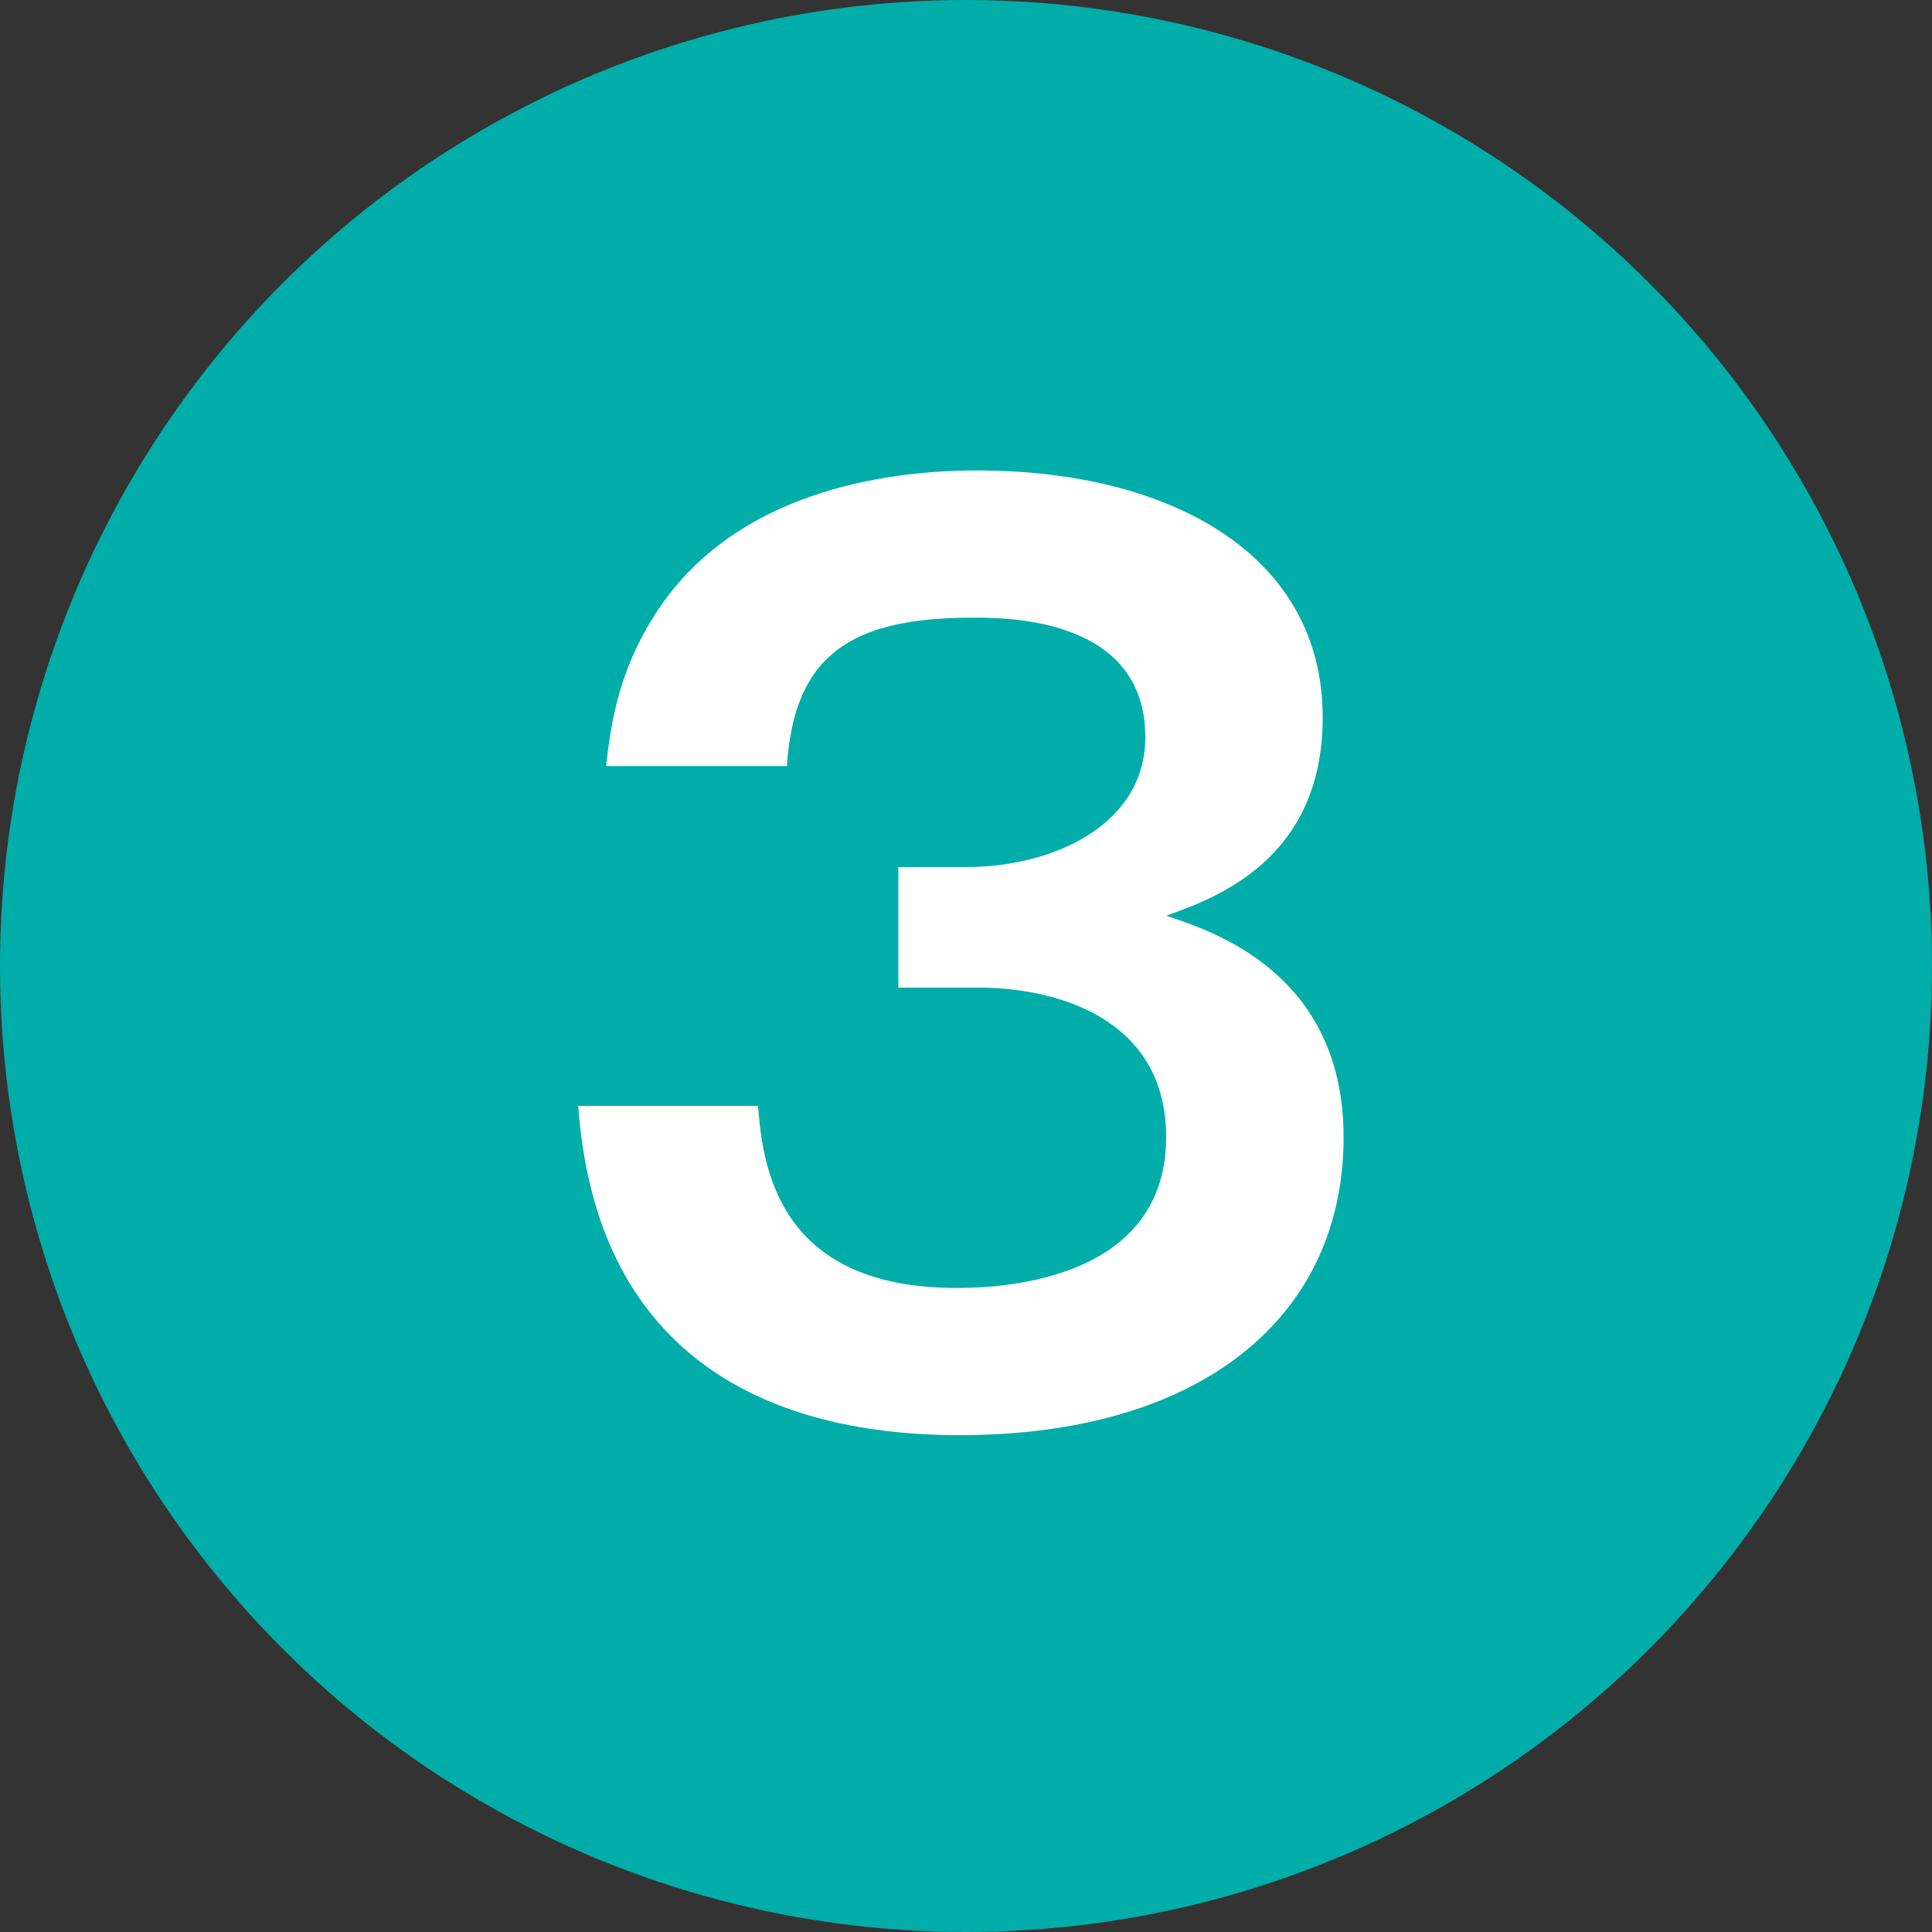
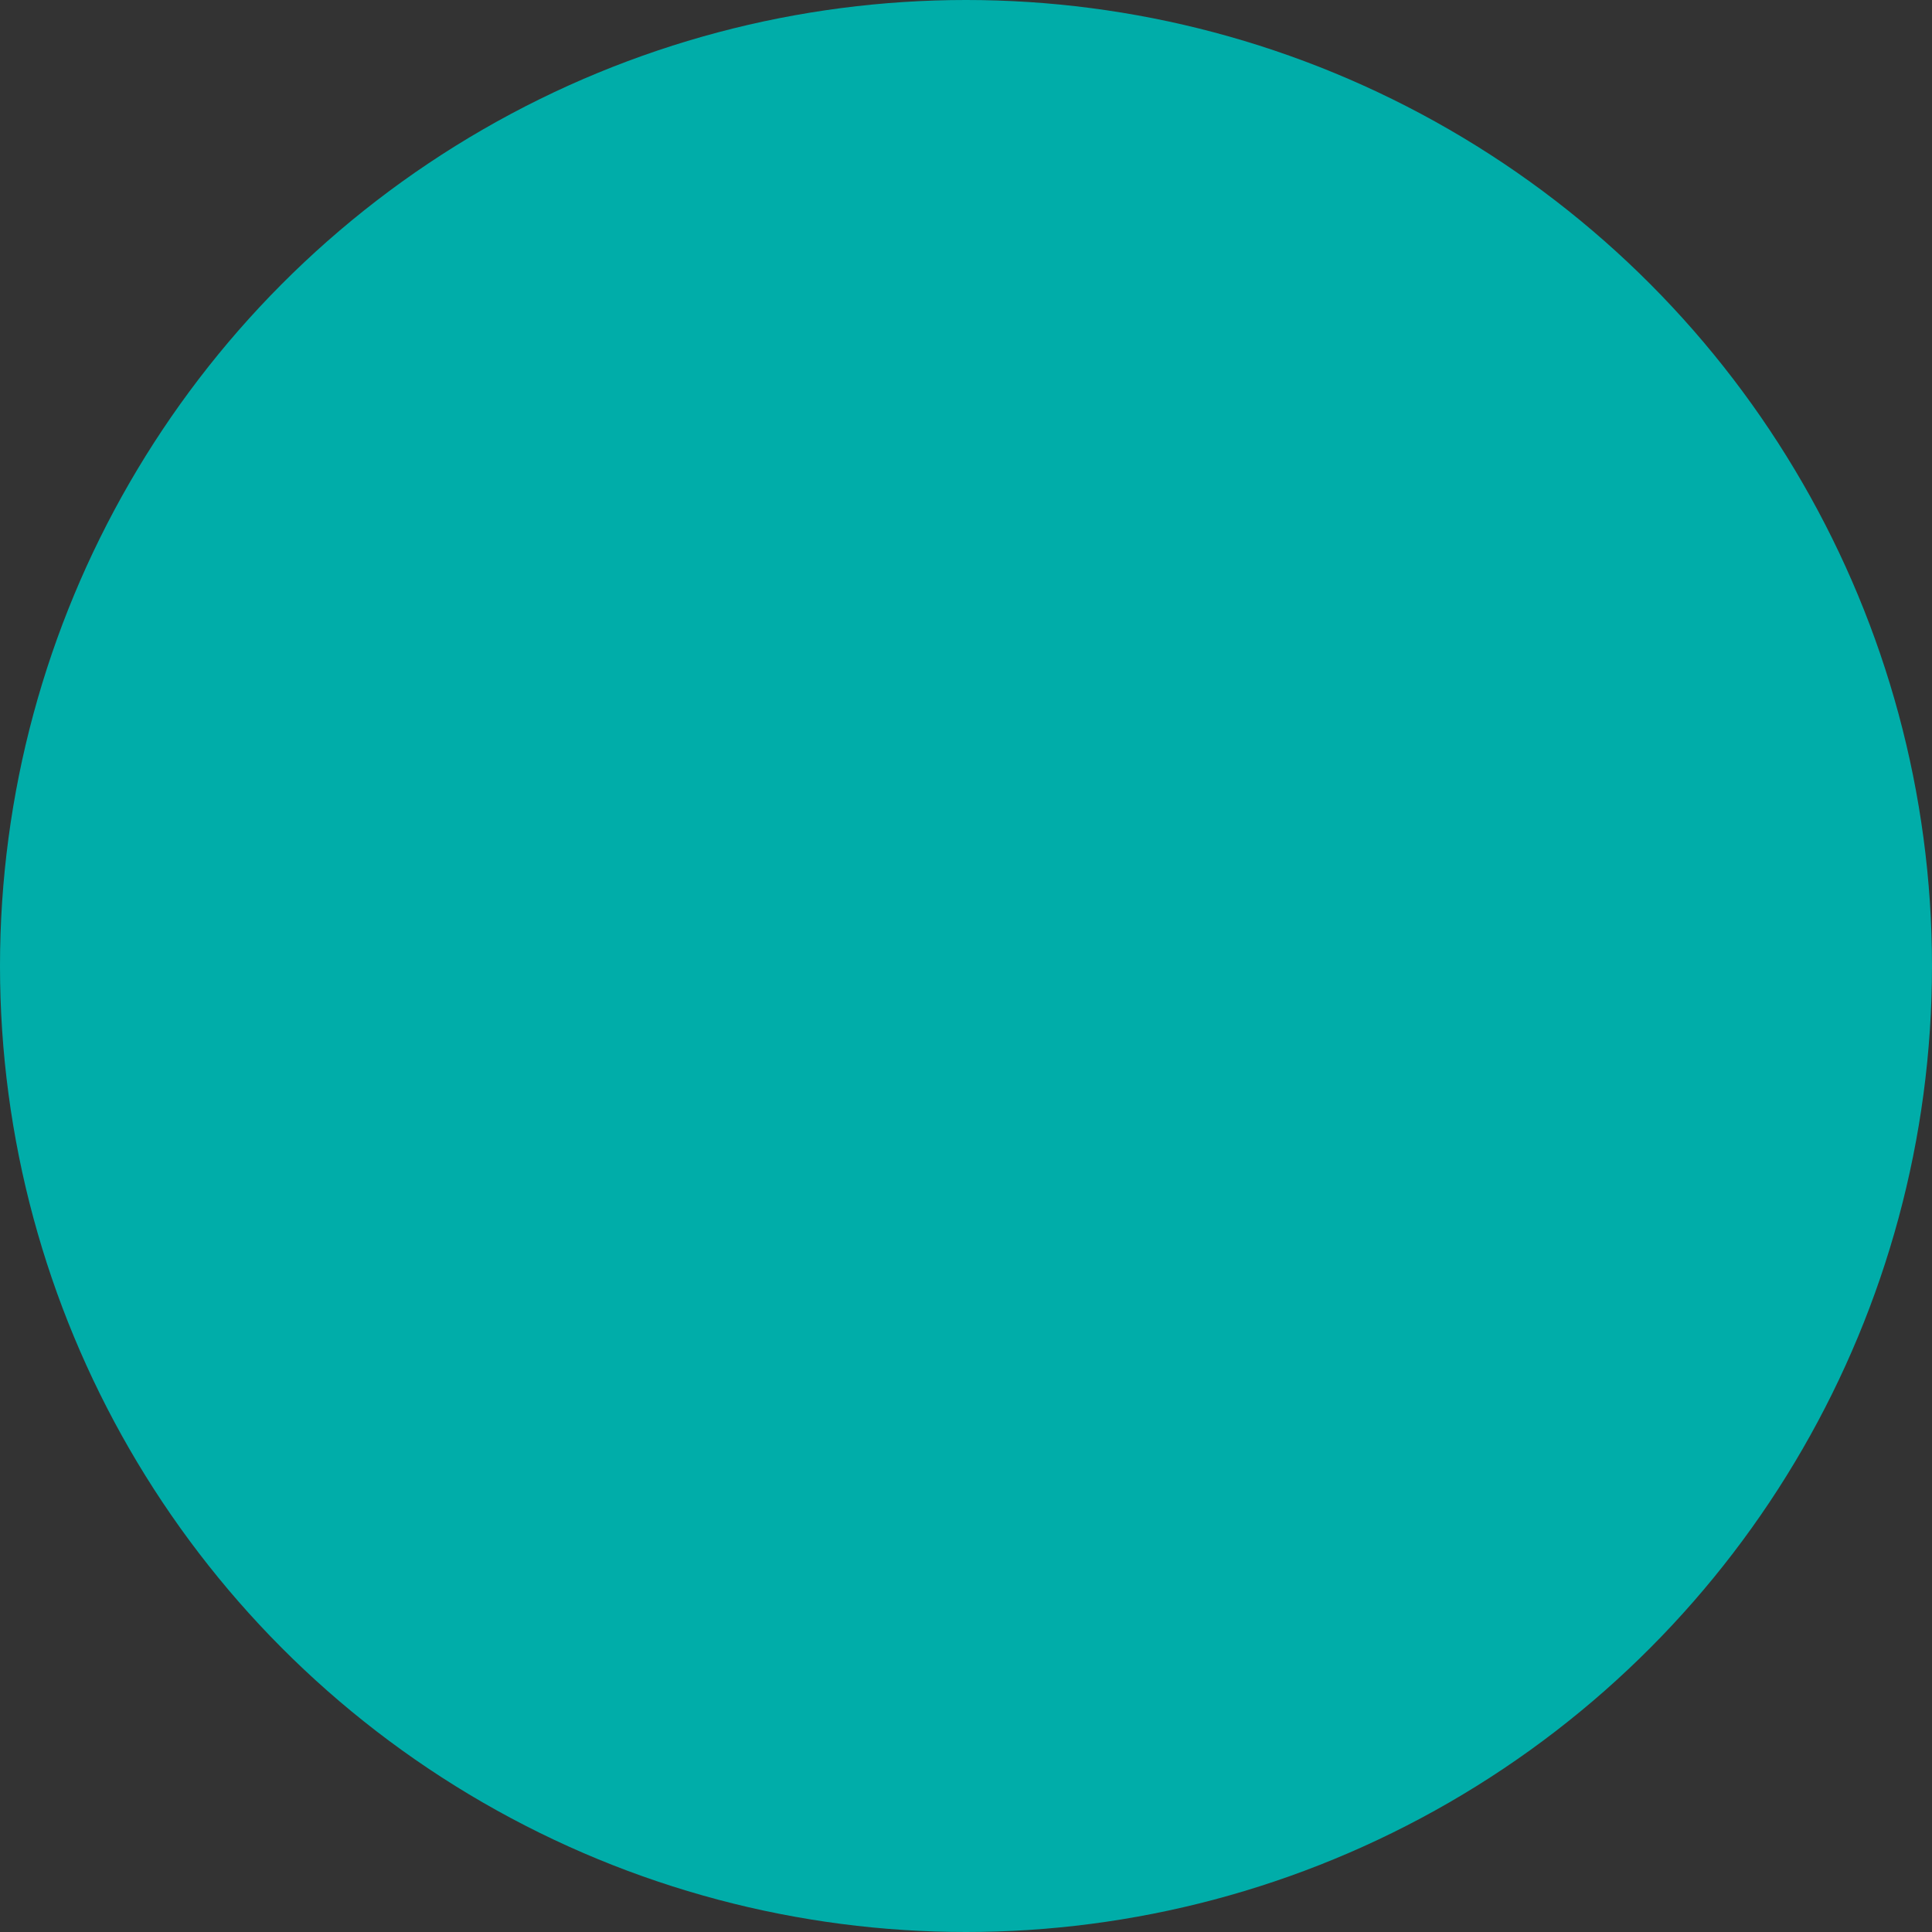
<svg xmlns="http://www.w3.org/2000/svg" id="_レイヤー_1" width="30" height="30" viewBox="0 0 30 30">
  <rect x="0" y="0" width="30" height="30" fill="#333333" stroke="none" />
  <defs>
    <style>.cls-1{fill:#fff;}.cls-2{fill:#00ada9;}</style>
  </defs>
  <circle class="cls-2" cx="15" cy="15" r="15" />
-   <path class="cls-1" d="M11.77,17.172c.072.882.27,2.827,3.079,2.827.432,0,3.259,0,3.259-2.341,0-1.873-1.747-2.323-2.917-2.323h-1.242v-1.872h1.062c1.333,0,2.773-.648,2.773-2.017,0-1.855-2.143-1.855-2.683-1.855-1.854,0-2.773.558-2.881,2.305h-2.809c.072-.612.18-1.584.937-2.611,1.278-1.71,3.529-1.98,4.825-1.98,2.989,0,5.366,1.296,5.366,3.835,0,2.214-1.674,2.809-2.431,3.079.702.234,2.755.882,2.755,3.439,0,2.809-2.233,4.627-5.96,4.627-3.115,0-5.654-1.332-5.924-5.113h2.791Z" />
</svg>